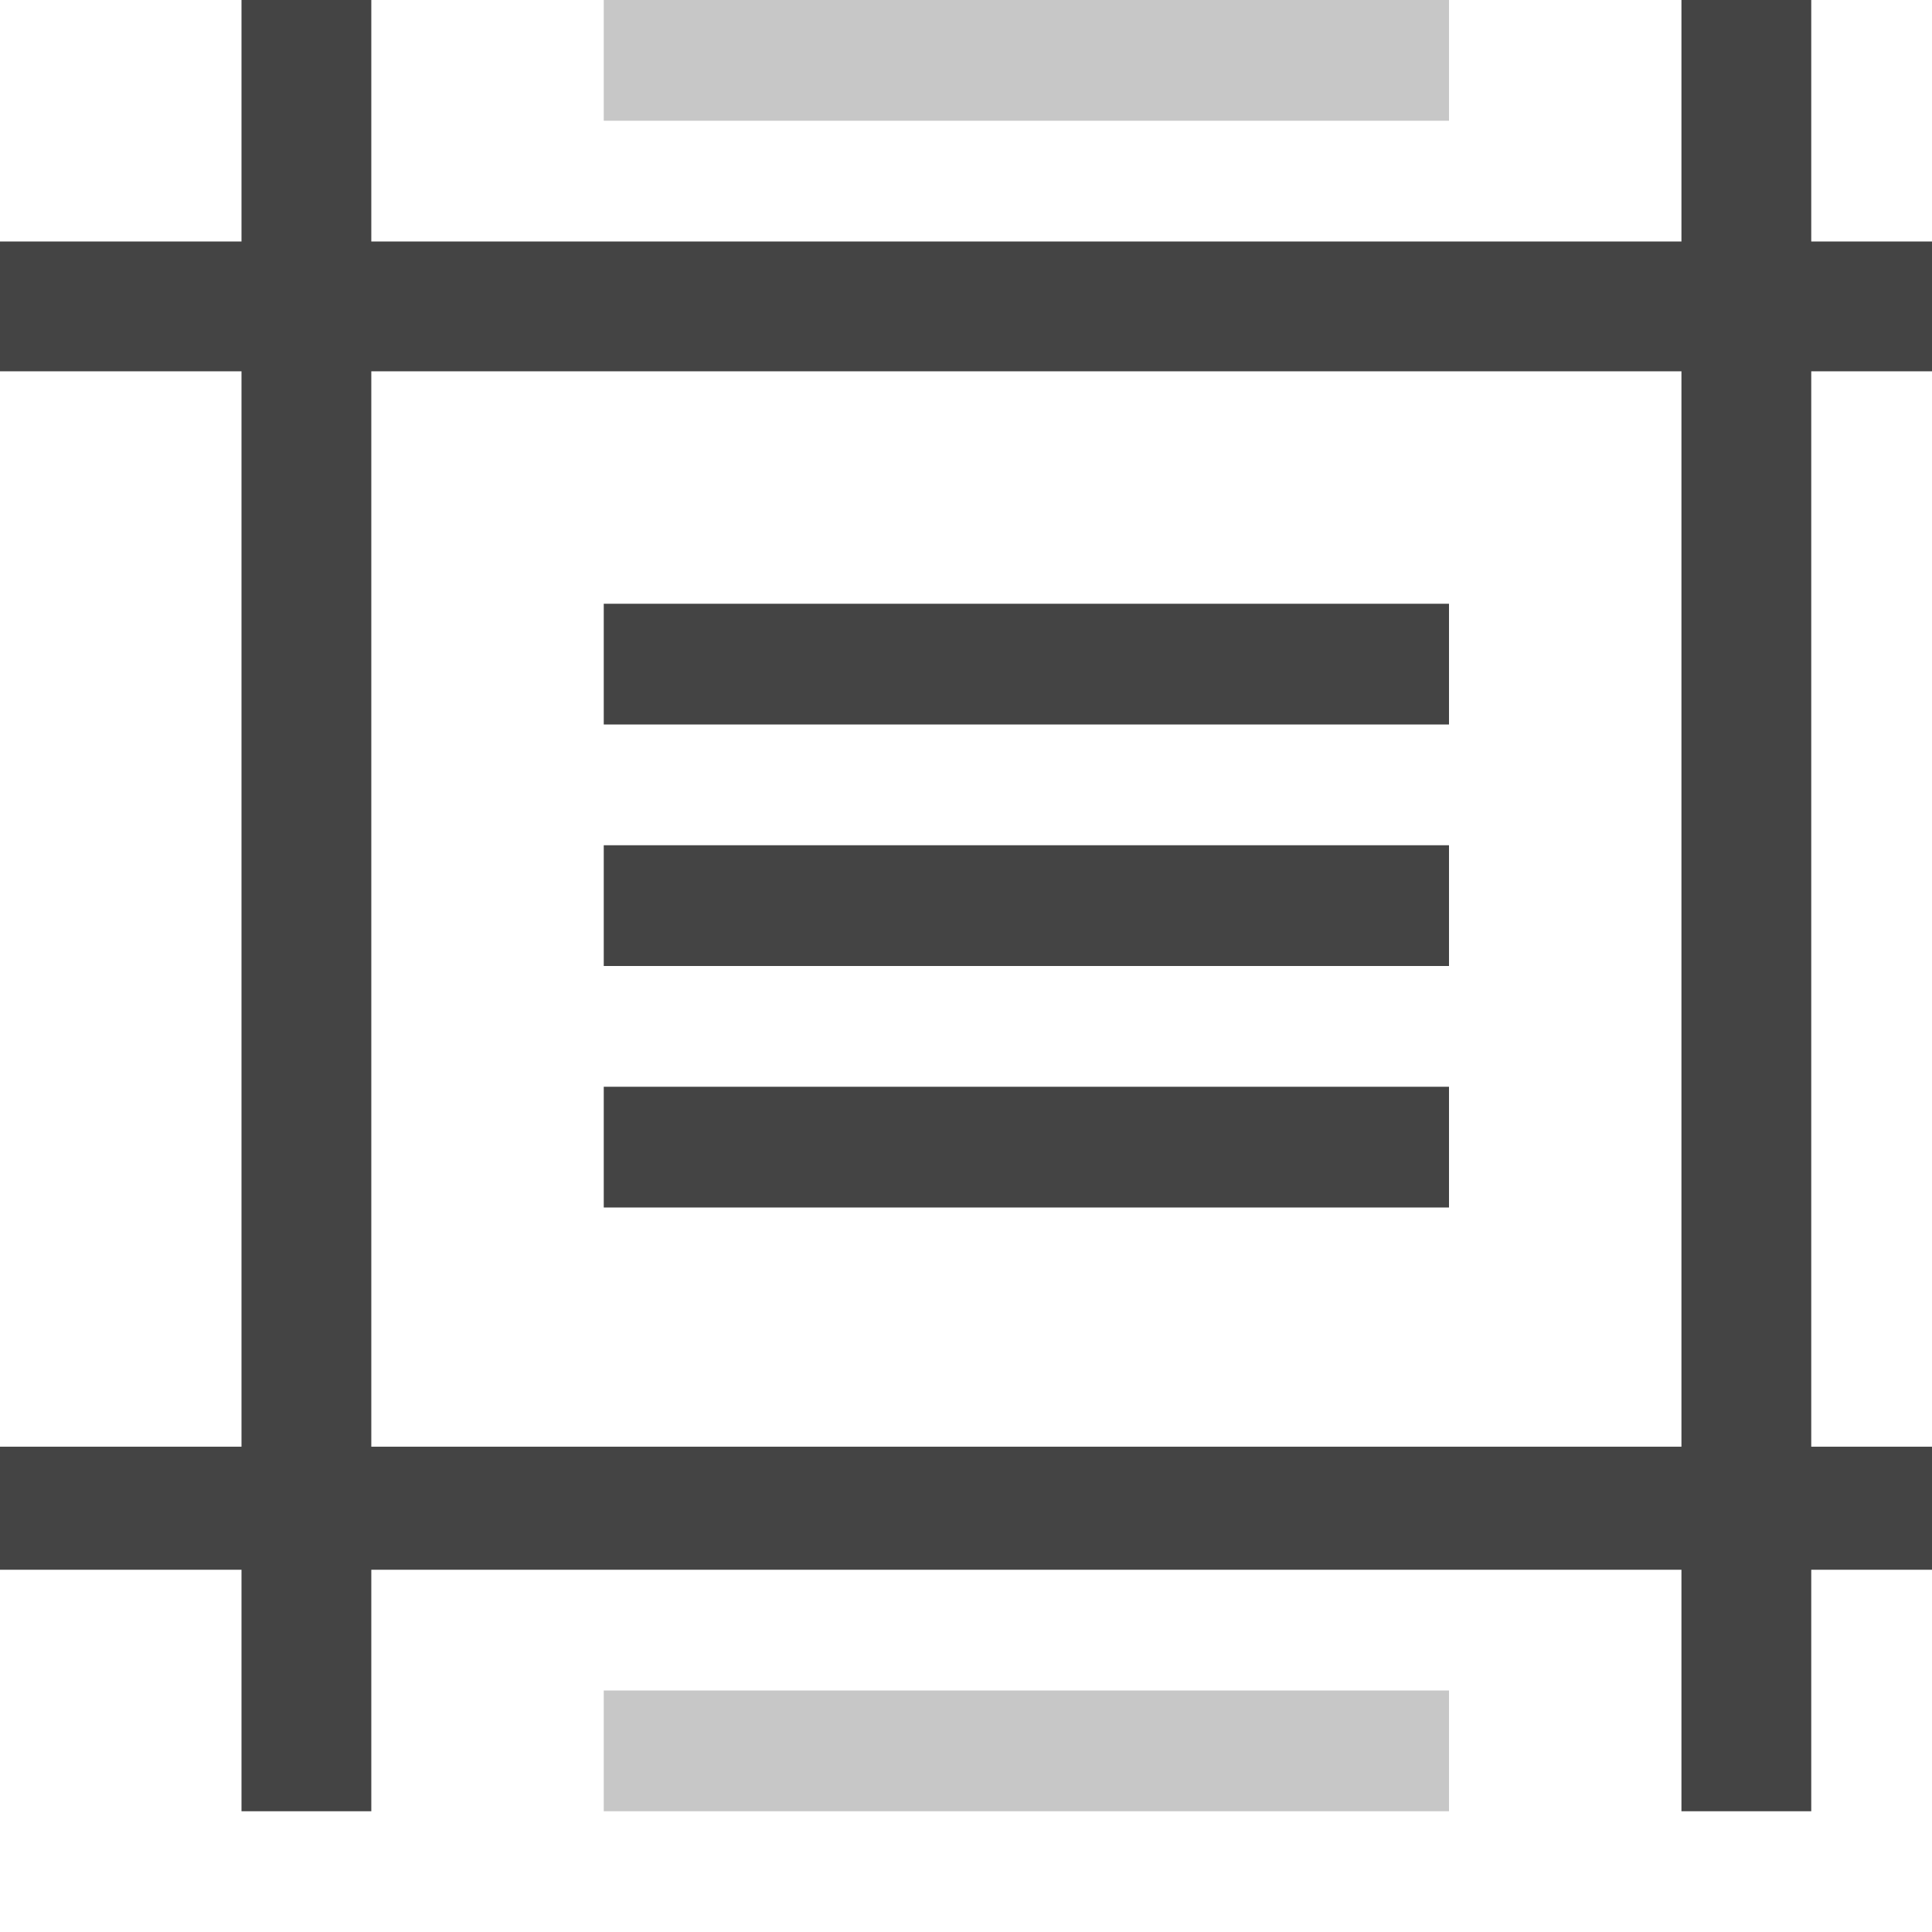
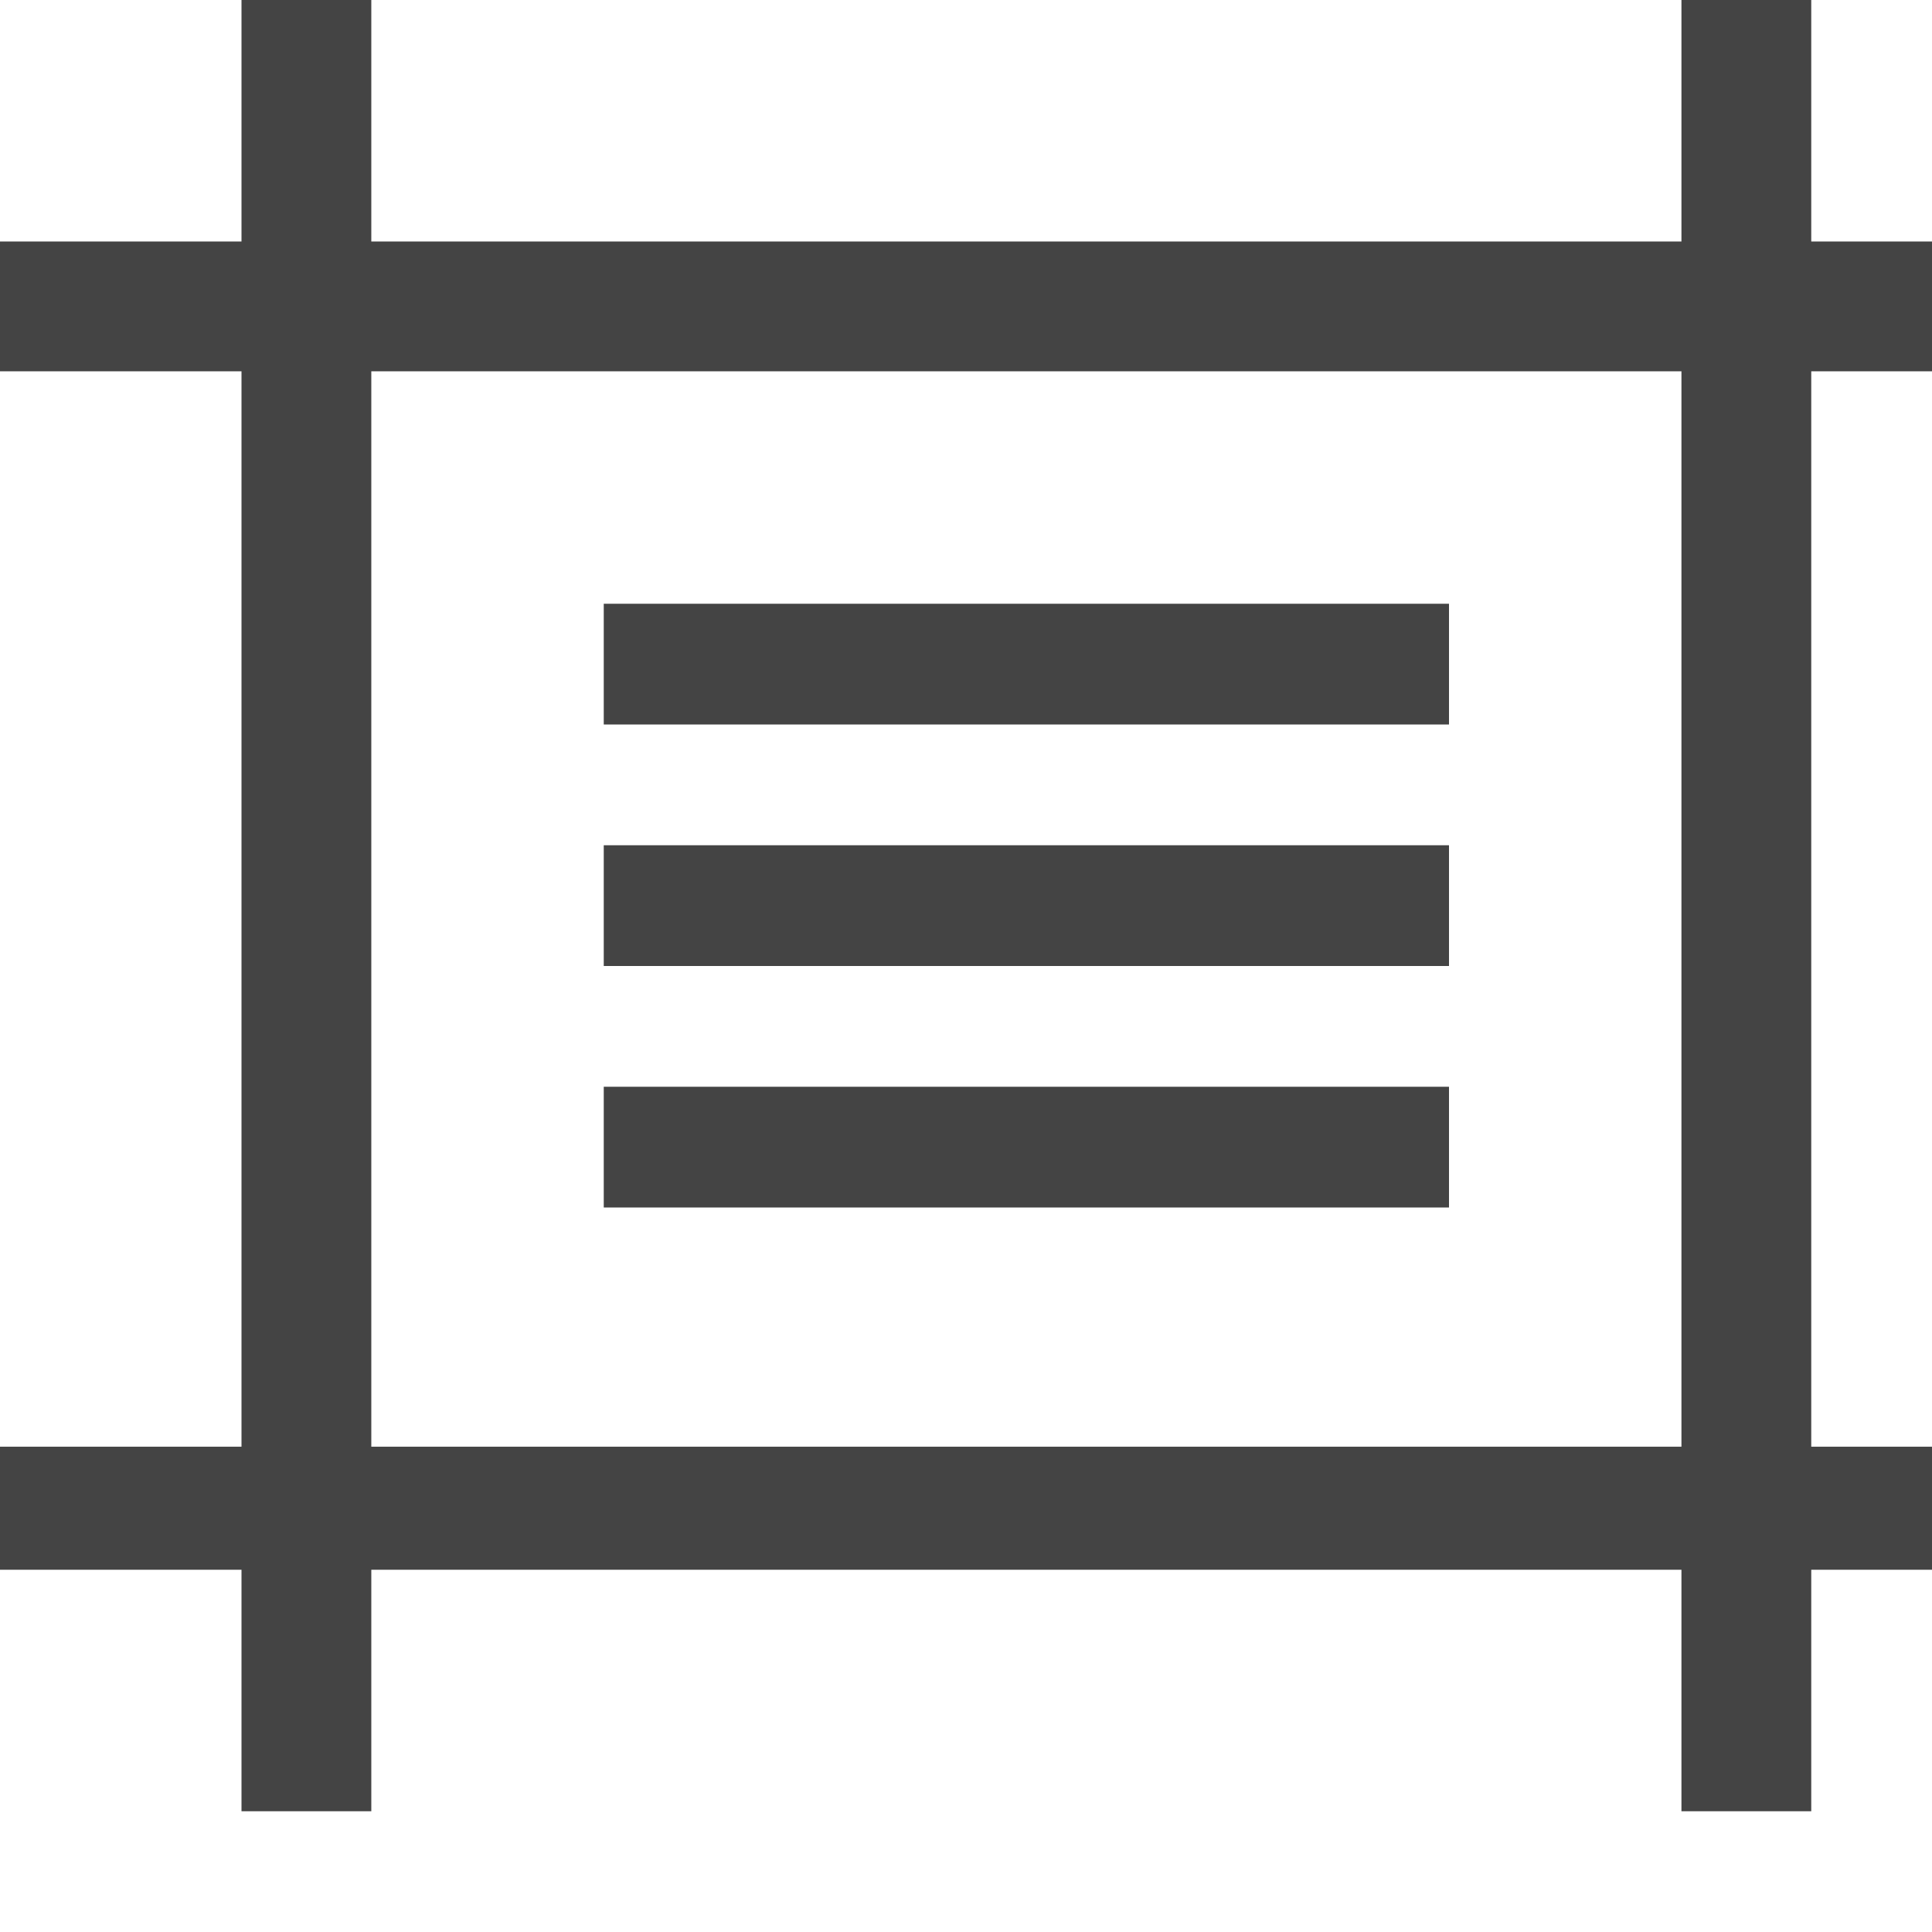
<svg xmlns="http://www.w3.org/2000/svg" style="fill-rule:evenodd;clip-rule:evenodd;stroke-linejoin:round;stroke-miterlimit:2" width="100%" height="100%" viewBox="0 0 16 16" xml:space="preserve">
  <defs>
    <style id="current-color-scheme" type="text/css">
   .ColorScheme-Text { color:#444444; } .ColorScheme-Highlight { color:#4285f4; } .ColorScheme-NeutralText { color:#ff9800; } .ColorScheme-PositiveText { color:#4caf50; } .ColorScheme-NegativeText { color:#f44336; }
  </style>
  </defs>
  <path style="fill:currentColor;" class="ColorScheme-Text" d="M2,0l0,2l-2,0l0,1.075l2,0l0,8.906l-2,-0l0,1.019l2,-0l0,2l1.075,-0l0,-2l10.85,-0l-0,2l1.075,-0l0,-2l1,-0l0,-1.019l-1,-0l0,-8.906l1,0l0,-1.075l-1,-0l0,-2l-1.075,-0l-0,2l-10.85,-0l0,-2l-1.075,-0Zm1.075,3.075l10.85,0l-0,8.906l-10.85,-0l0,-8.906Zm1.925,3.925l-0,1l7,-0l0,-1l-7,-0Zm0,2l0,1l7,-0l0,-1l-7,-0Zm0,-4l0,1l7,-0l0,-1l-7,-0Z" />
-   <path style="fill:currentColor;fill-opacity:0.3;" class="ColorScheme-Text" d="M5,0l0,1l7,0l0,-1l-7,0Zm0,14l0,1l7,0l0,-1l-7,0Z" />
</svg>